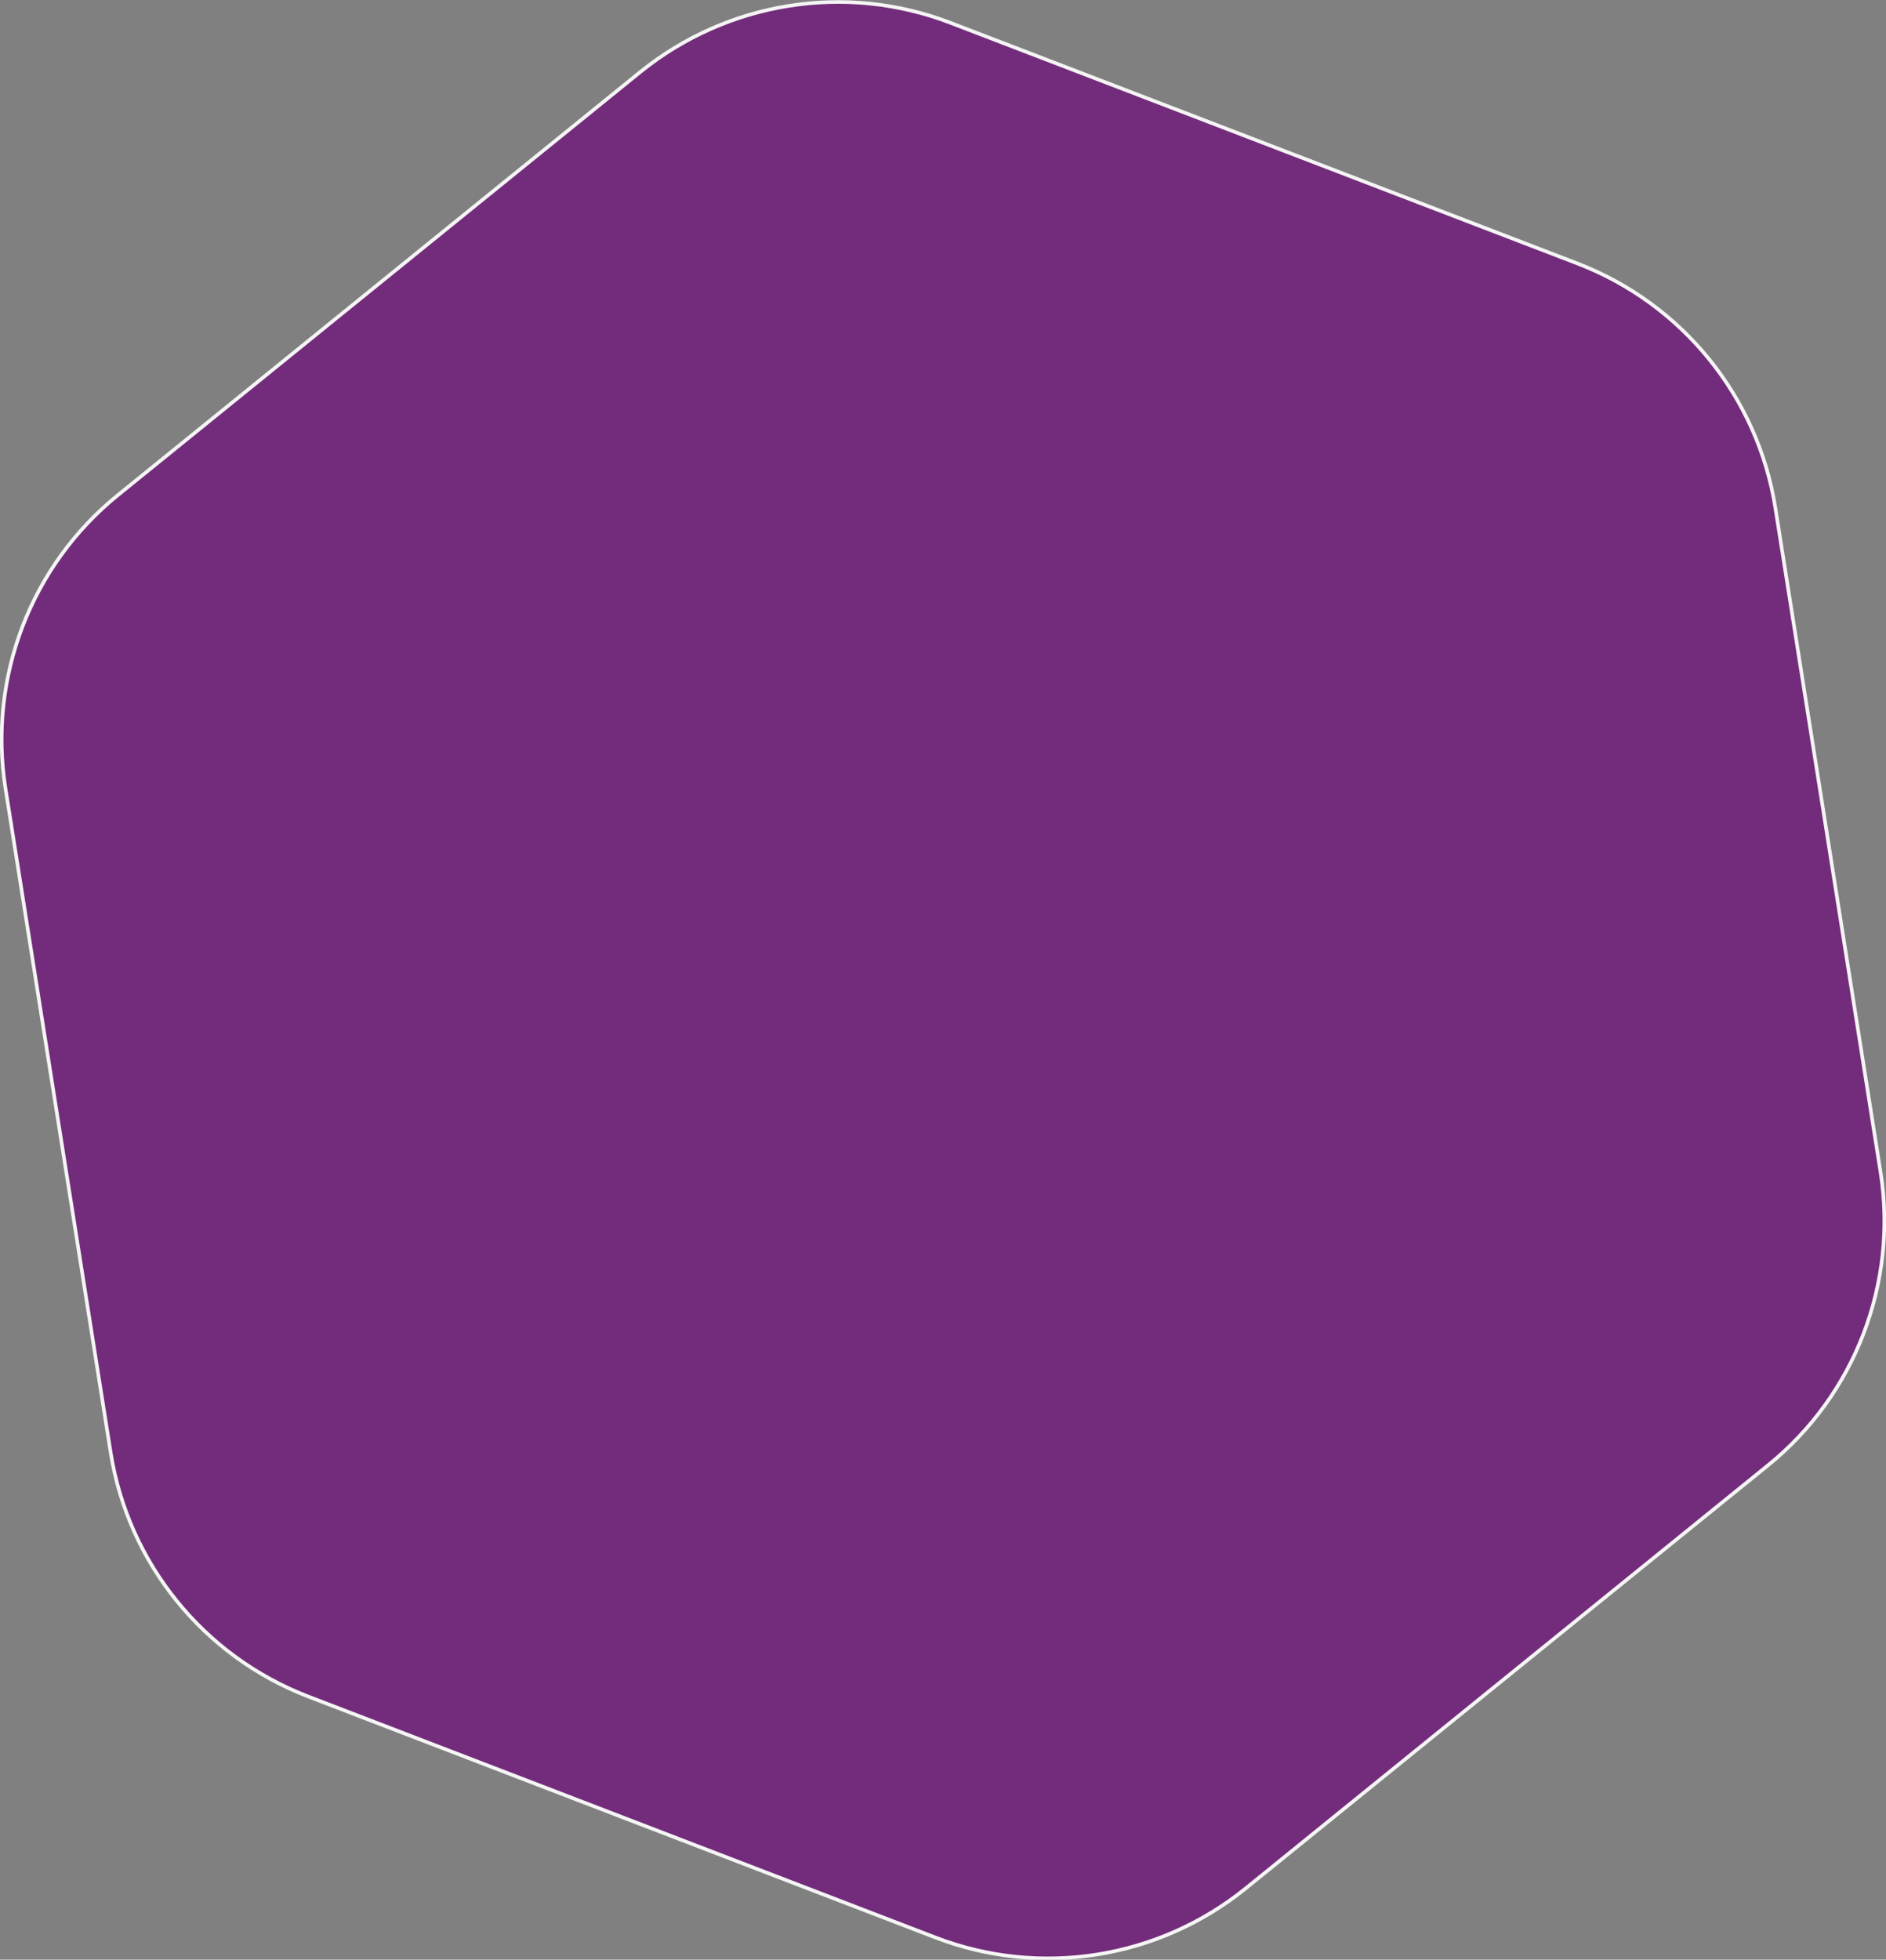
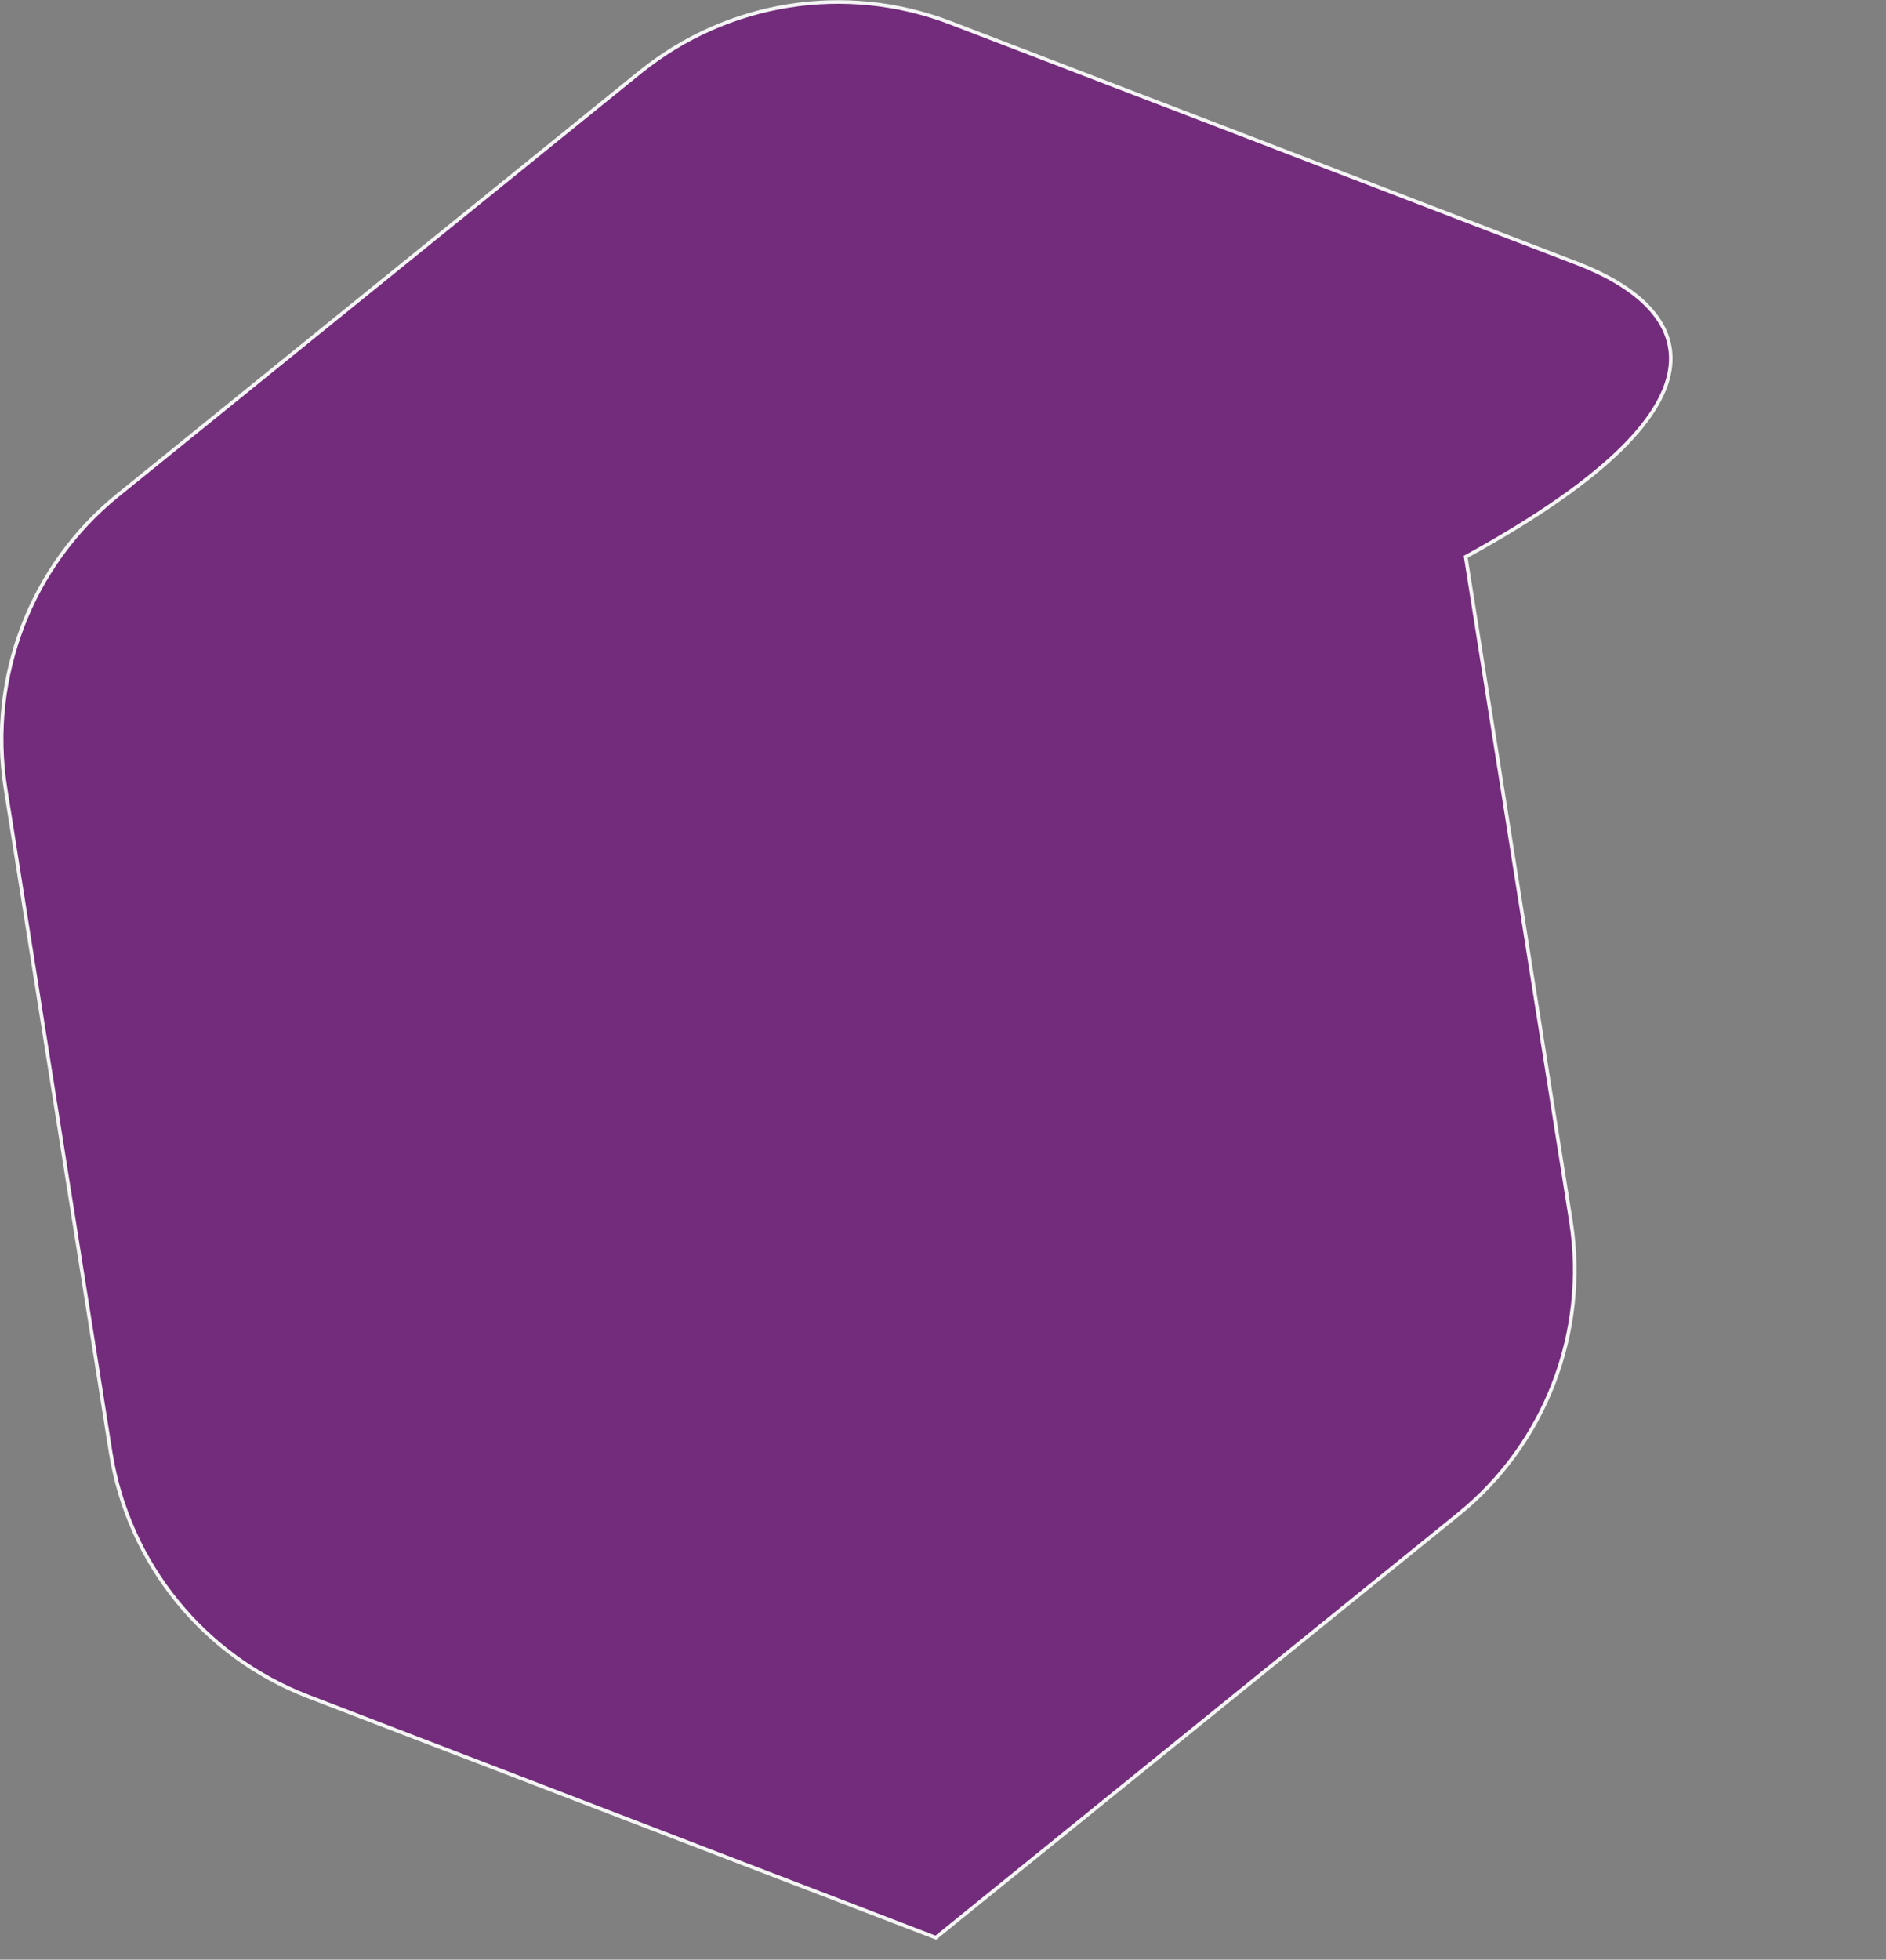
<svg xmlns="http://www.w3.org/2000/svg" version="1.1" id="Слой_1" x="0px" y="0px" viewBox="0 0 523.2 543.4" style="enable-background:new 0 0 523.2 543.4;" xml:space="preserve">
  <rect x="0" y="0" width="523.2" height="543.4" fill="#808080" stroke="none" />
  <style type="text/css">
	.st0{fill:#732C7B;stroke:#F5F5F5;}
</style>
-   <path id="Path_649" class="st0" d="M437.7,73.1L263.6,6.3c-29-11.1-61.7-5.9-85.9,13.6l-145,117.4c-24.1,19.5-36,50.5-31.2,81.2  l29.2,184.3c4.9,30.7,25.7,56.4,54.7,67.6l174.2,66.9c29,11.1,61.7,5.9,85.9-13.6l145-117.4c24.1-19.5,36-50.5,31.2-81.2  l-29.2-184.3C487.6,110,466.7,84.3,437.7,73.1z" />
+   <path id="Path_649" class="st0" d="M437.7,73.1L263.6,6.3c-29-11.1-61.7-5.9-85.9,13.6l-145,117.4c-24.1,19.5-36,50.5-31.2,81.2  l29.2,184.3c4.9,30.7,25.7,56.4,54.7,67.6l174.2,66.9l145-117.4c24.1-19.5,36-50.5,31.2-81.2  l-29.2-184.3C487.6,110,466.7,84.3,437.7,73.1z" />
</svg>